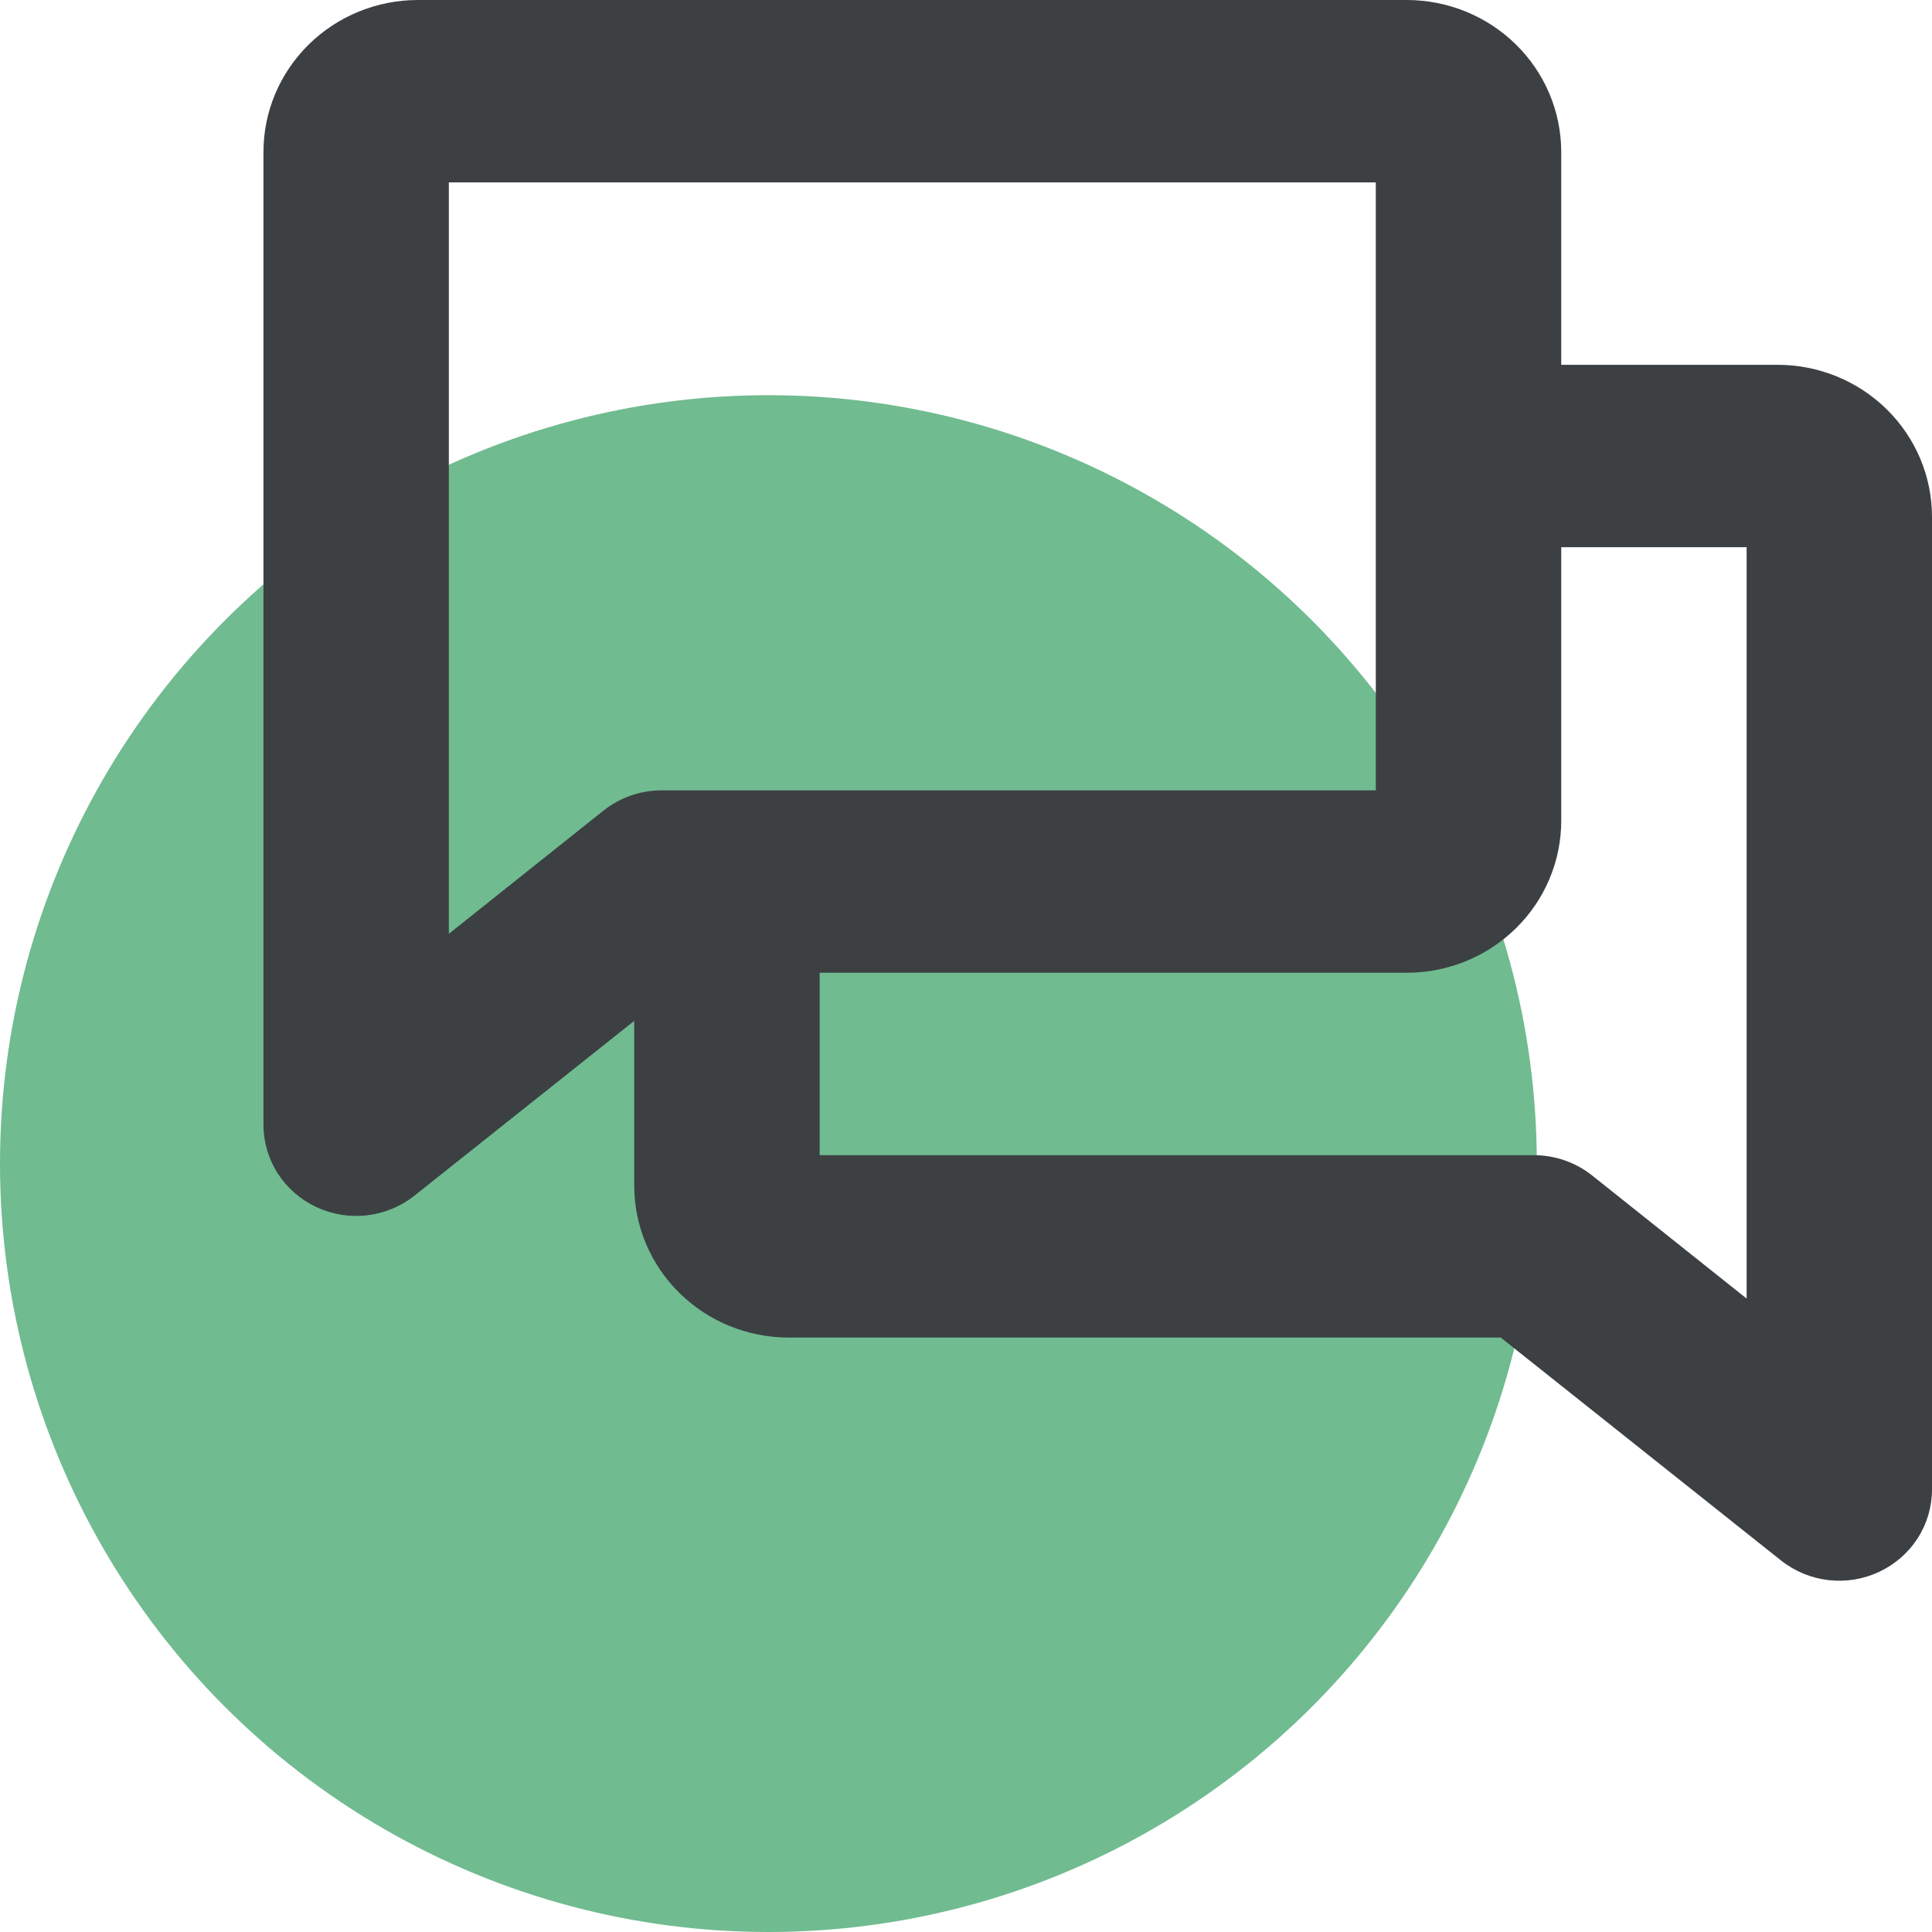
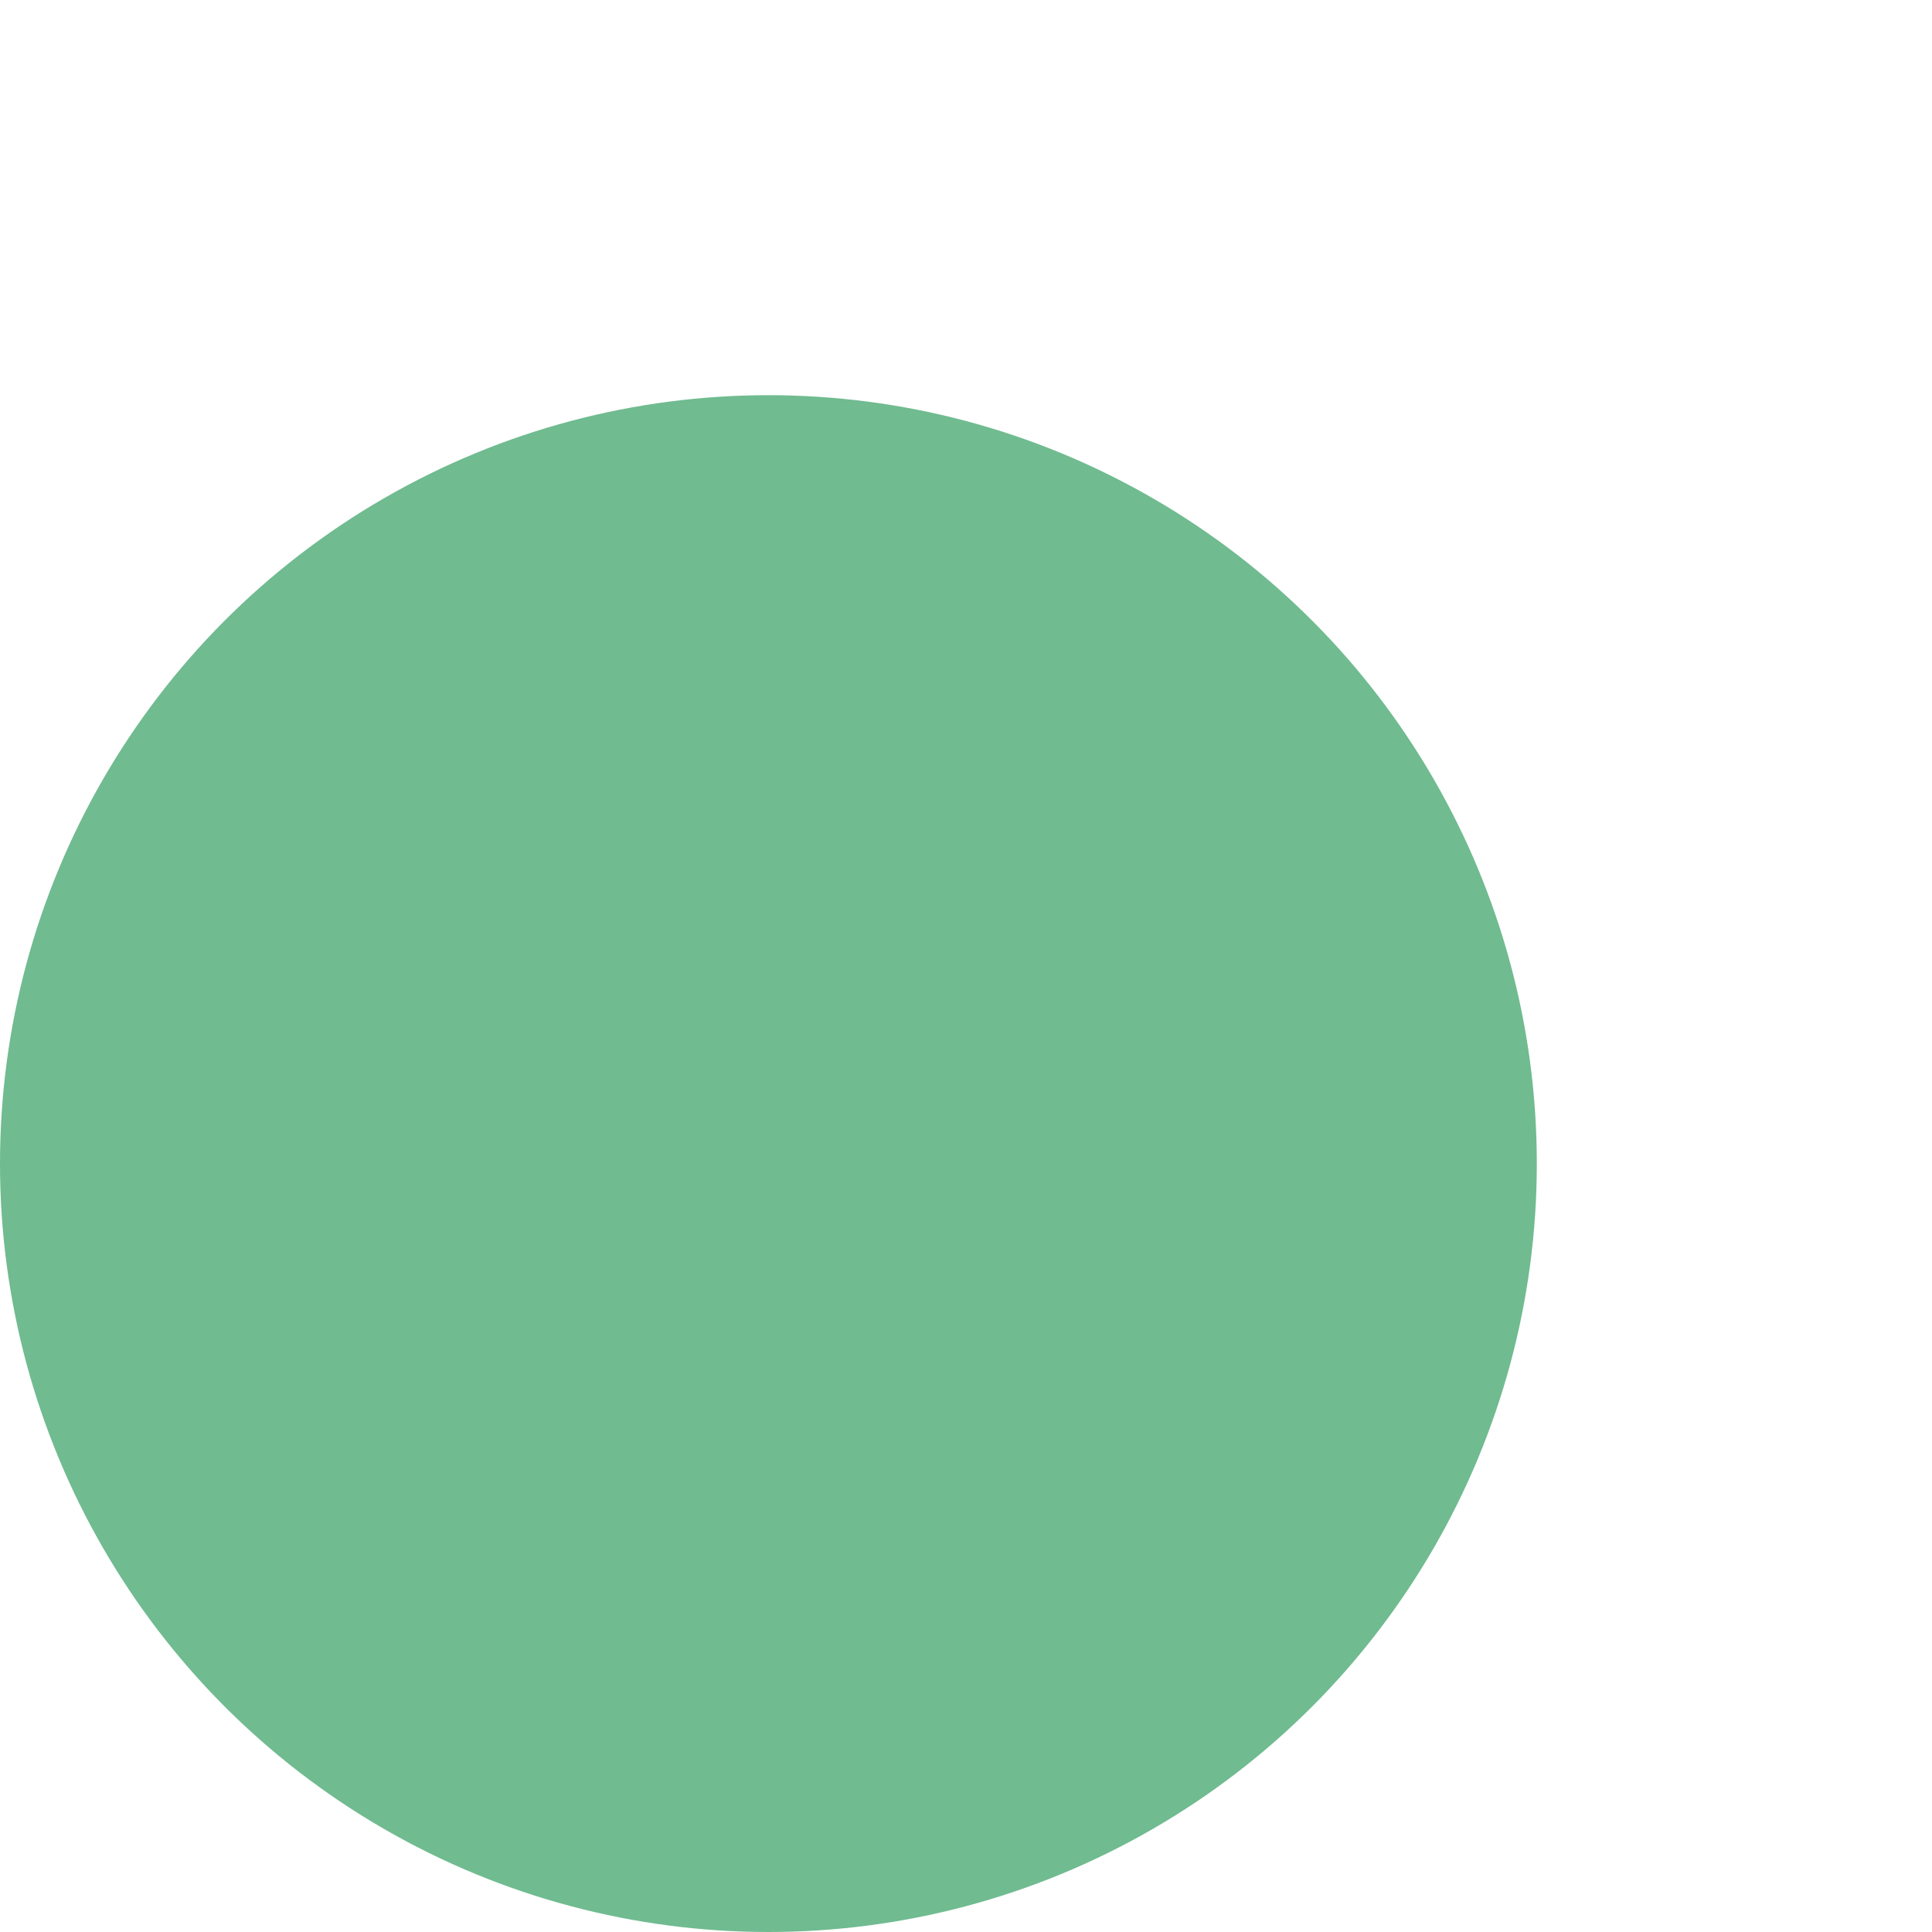
<svg xmlns="http://www.w3.org/2000/svg" width="44" height="44" viewBox="0 0 44 44" fill="none">
  <g clip-path="url(#clip0_1064_163)">
    <circle cx="17.5" cy="26.5" r="17.5" fill="#70BB90" />
-     <path d="M40.481 8.308H35.556V3.462C35.556 2.544 35.185 1.663 34.525 1.014C33.865 0.365 32.97 0 32.037 0H9.519C8.585 0 7.69 0.365 7.031 1.014C6.371 1.663 6 2.544 6 3.462V25.616C6 26.008 6.113 26.392 6.326 26.724C6.538 27.055 6.842 27.32 7.201 27.489C7.561 27.658 7.962 27.724 8.357 27.678C8.753 27.632 9.128 27.477 9.438 27.231L14.444 23.25V27.001C14.444 27.919 14.815 28.799 15.475 29.448C16.135 30.098 17.03 30.462 17.963 30.462H34.178L40.562 35.539C40.872 35.785 41.247 35.94 41.642 35.986C42.038 36.032 42.439 35.966 42.798 35.797C43.158 35.628 43.462 35.363 43.674 35.031C43.887 34.7 44 34.316 44 33.924V11.77C44 10.851 43.629 9.971 42.969 9.322C42.31 8.673 41.415 8.308 40.481 8.308ZM10.222 21.267V4.154H31.333V18H15.074C14.589 17.999 14.118 18.162 13.741 18.463L10.222 21.267ZM39.778 29.574L36.259 26.77C35.884 26.472 35.416 26.309 34.933 26.308H18.667V22.154H32.037C32.97 22.154 33.865 21.79 34.525 21.14C35.185 20.491 35.556 19.611 35.556 18.693V12.462H39.778V29.574Z" fill="#3C4043" />
  </g>
  <defs>
    <clipPath id="clip0_1064_163">
      <rect width="44" height="44" fill="white" />
    </clipPath>
  </defs>
</svg>